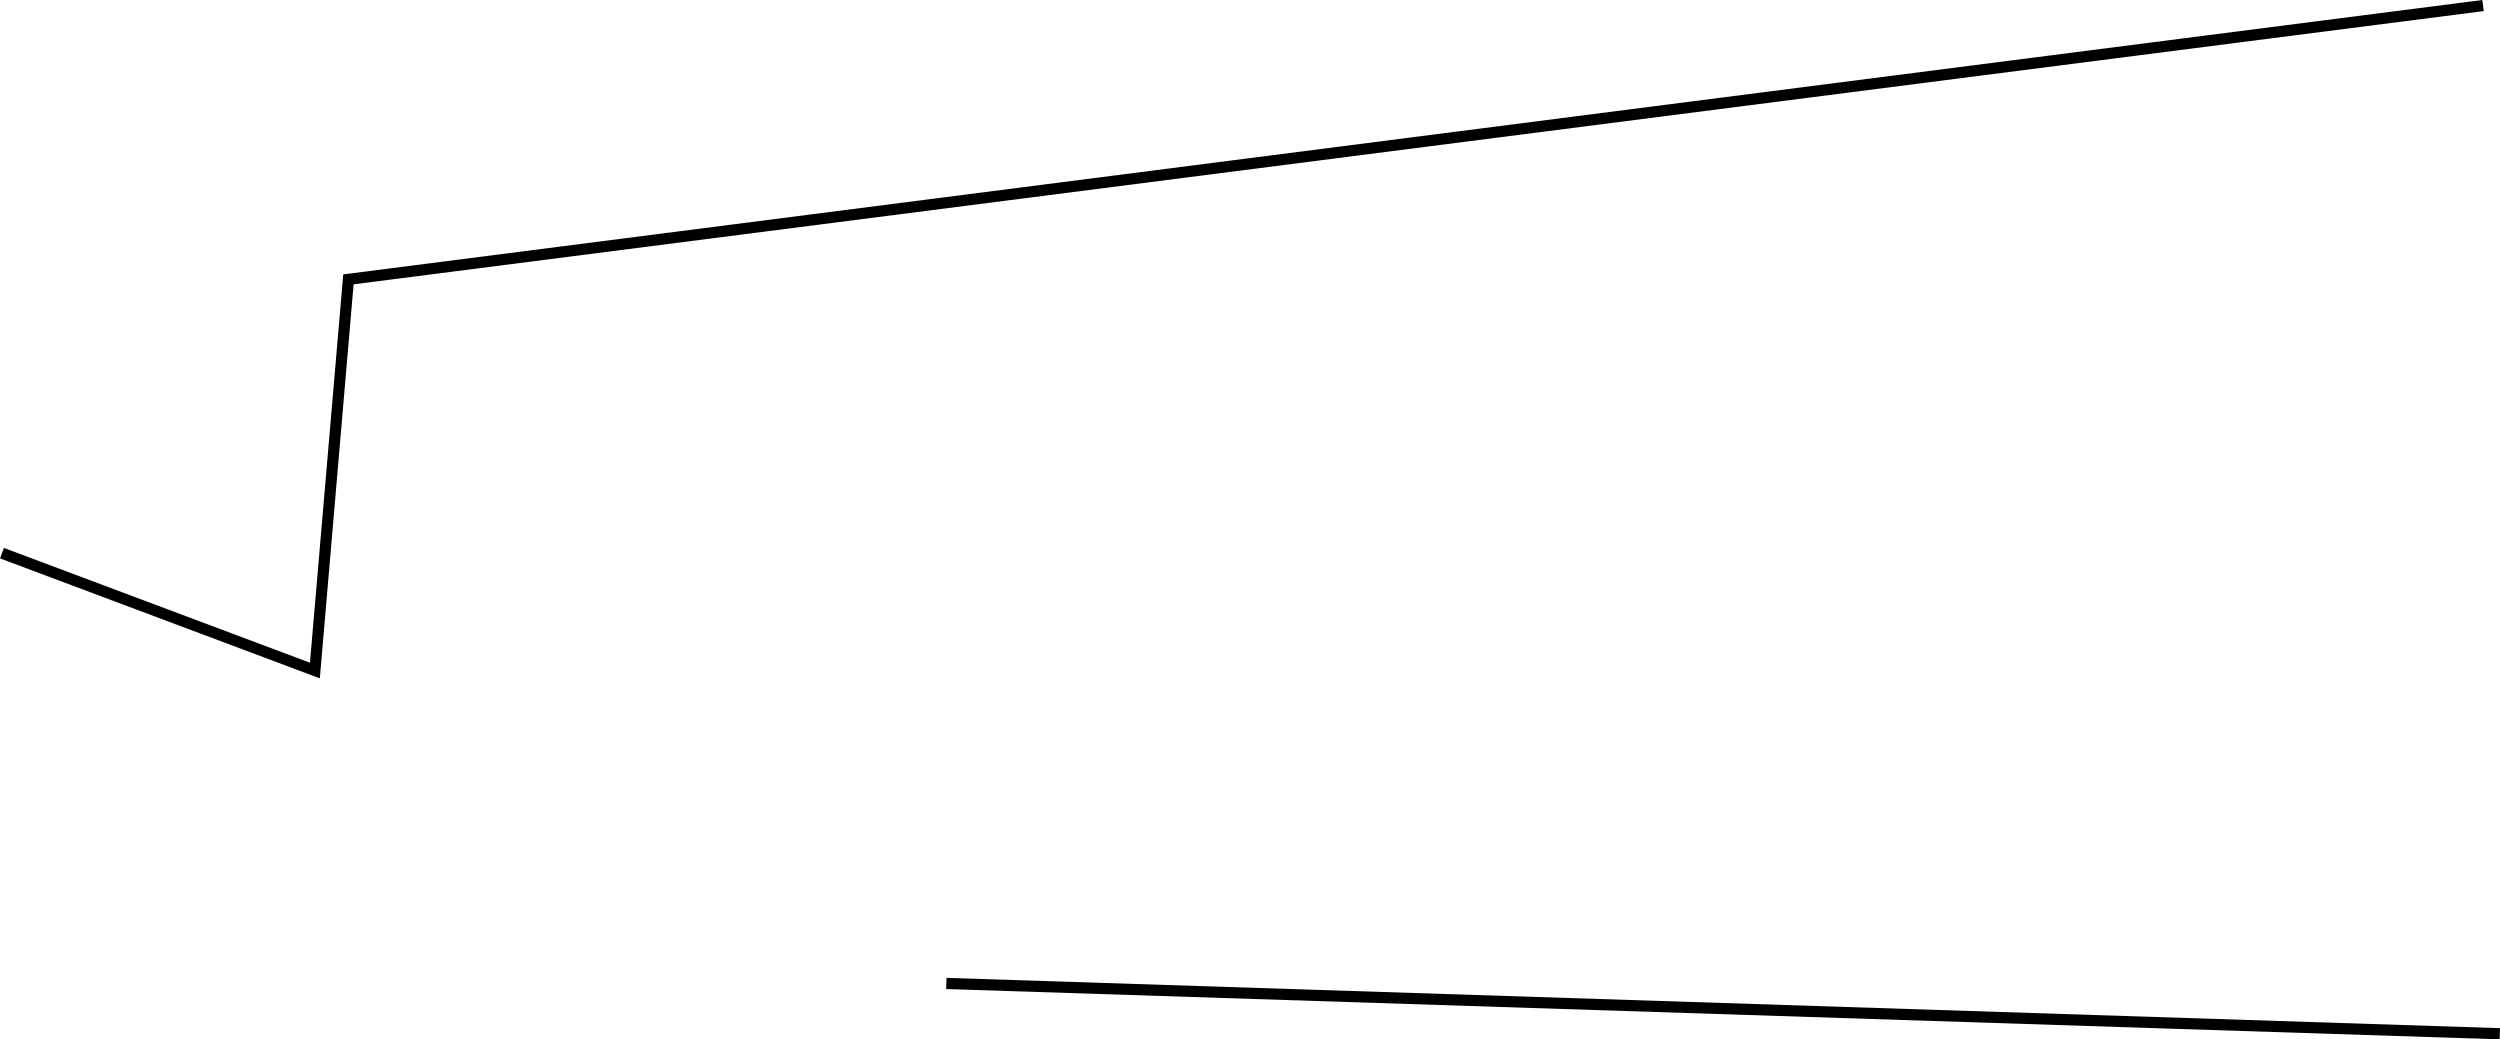
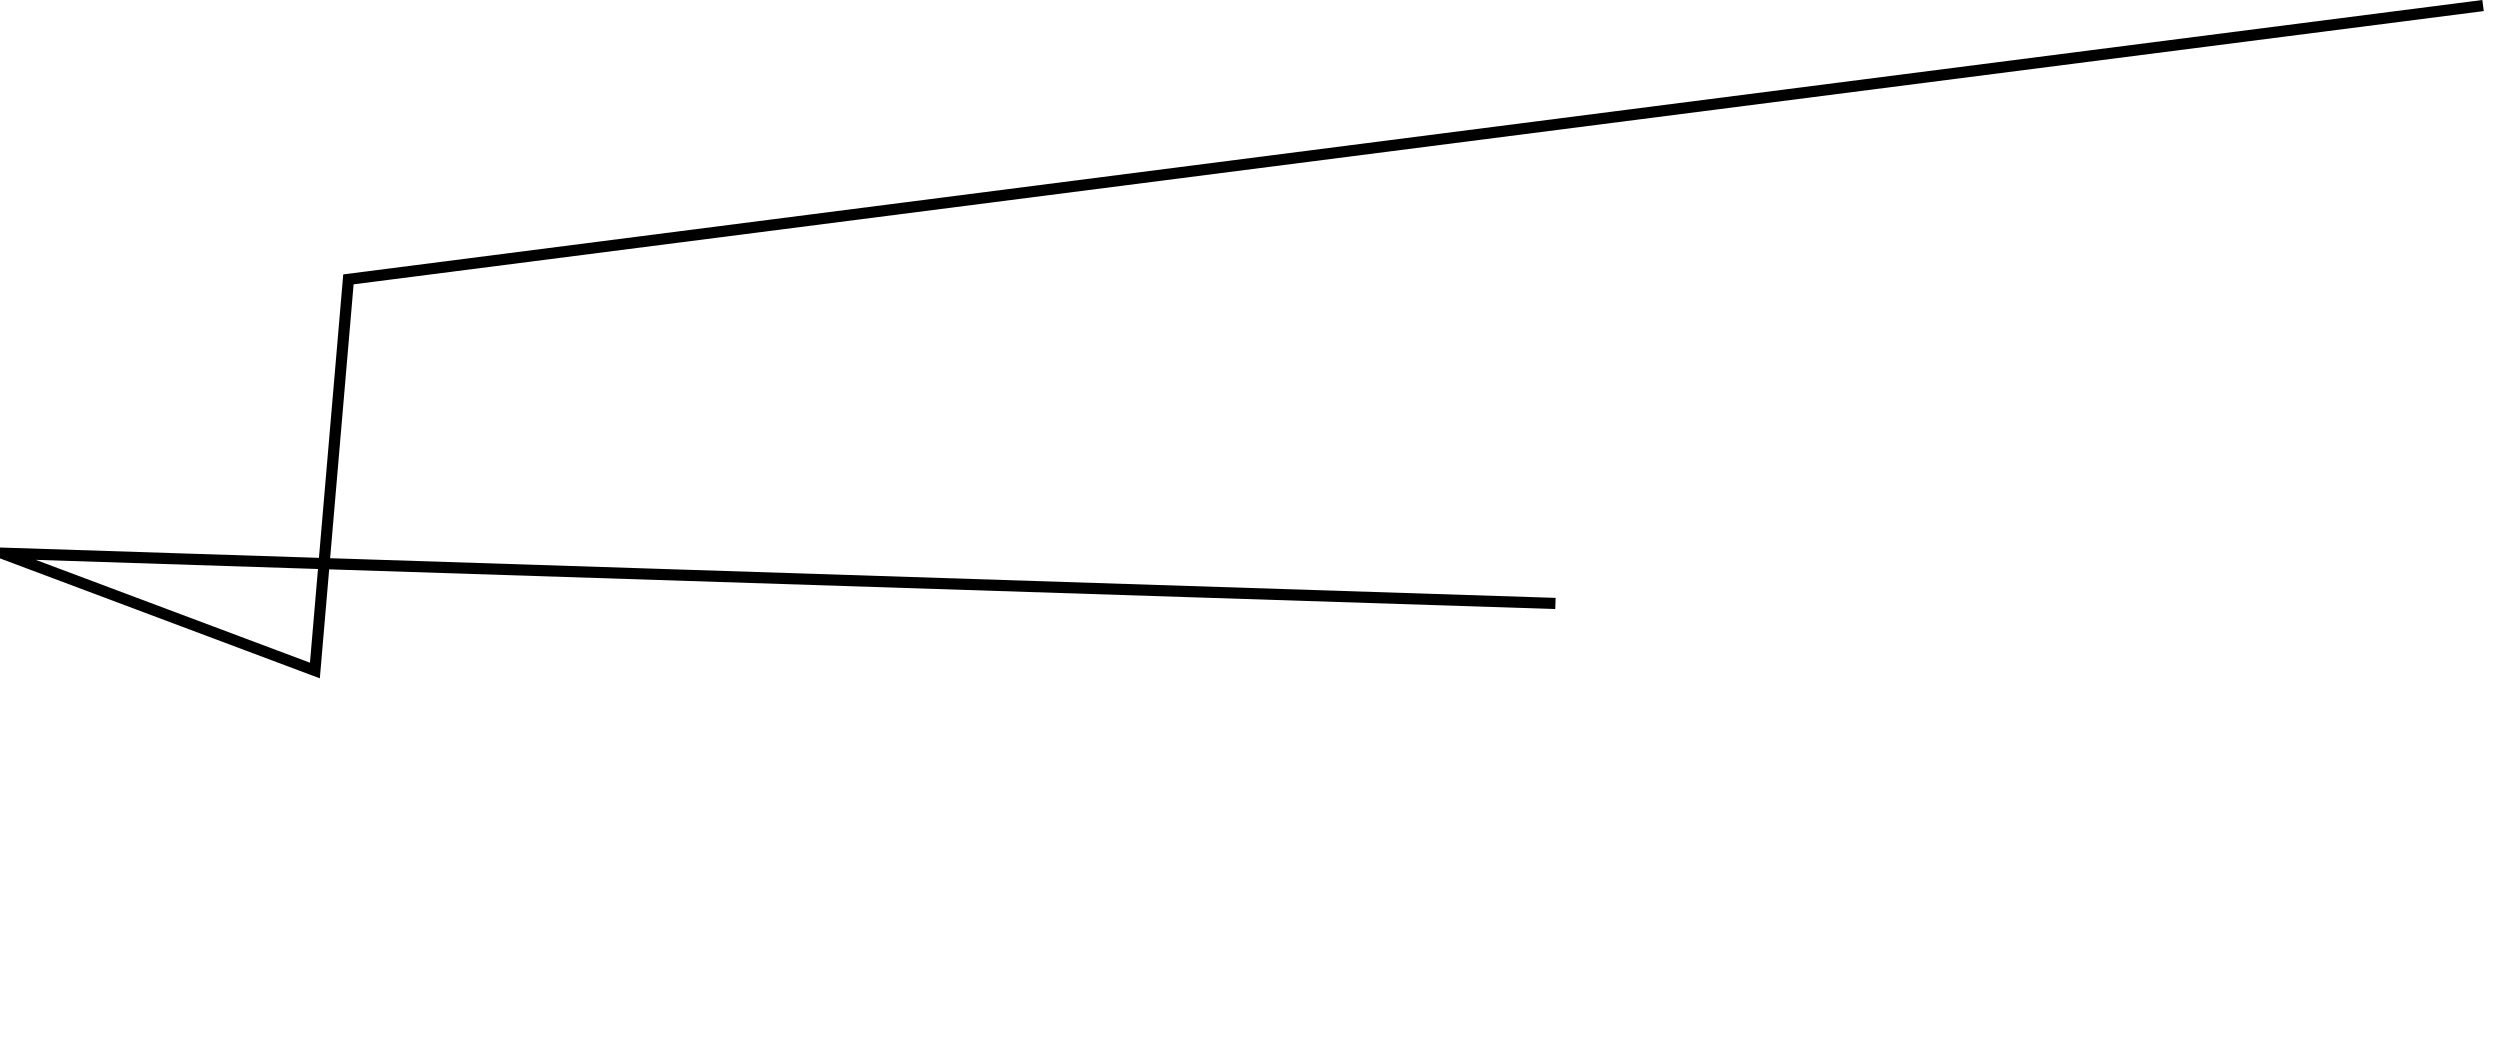
<svg xmlns="http://www.w3.org/2000/svg" xml:space="preserve" width="189.392mm" height="78.736mm" style="shape-rendering:geometricPrecision; text-rendering:geometricPrecision; image-rendering:optimizeQuality; fill-rule:evenodd; clip-rule:evenodd" viewBox="0 0 5014.24 2084.57">
  <defs>
    <style type="text/css">  .str0 {stroke:black;stroke-width:22.42;stroke-miterlimit:22.926} .fil0 {fill:none}  </style>
  </defs>
  <g id="Слой_x0020_1">
-     <path class="fil0 str0" d="M4980.25 11.12l-4281.42 549.19 -67.25 784.56 -627.64 -235.37m1894.14 863.02l3115.8 100.86" />
+     <path class="fil0 str0" d="M4980.25 11.12l-4281.42 549.19 -67.25 784.56 -627.64 -235.37l3115.8 100.86" />
  </g>
</svg>